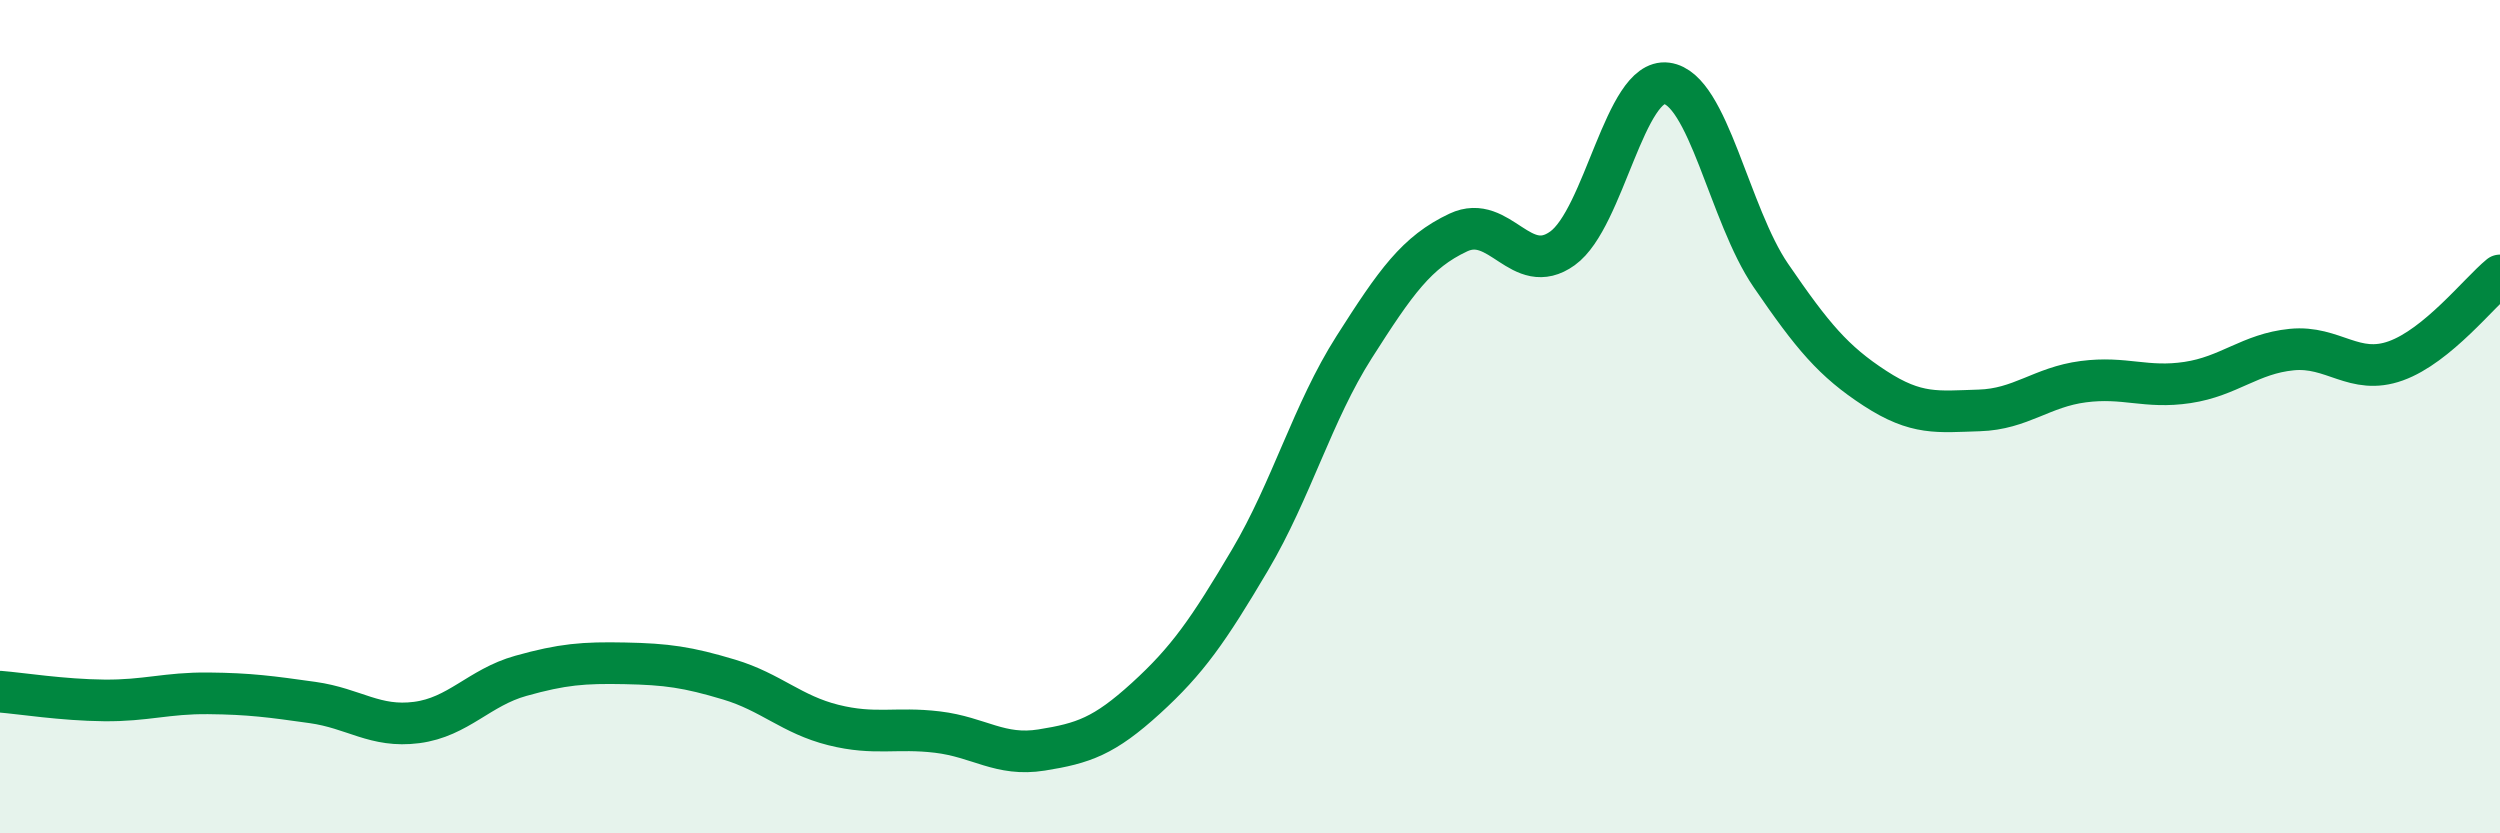
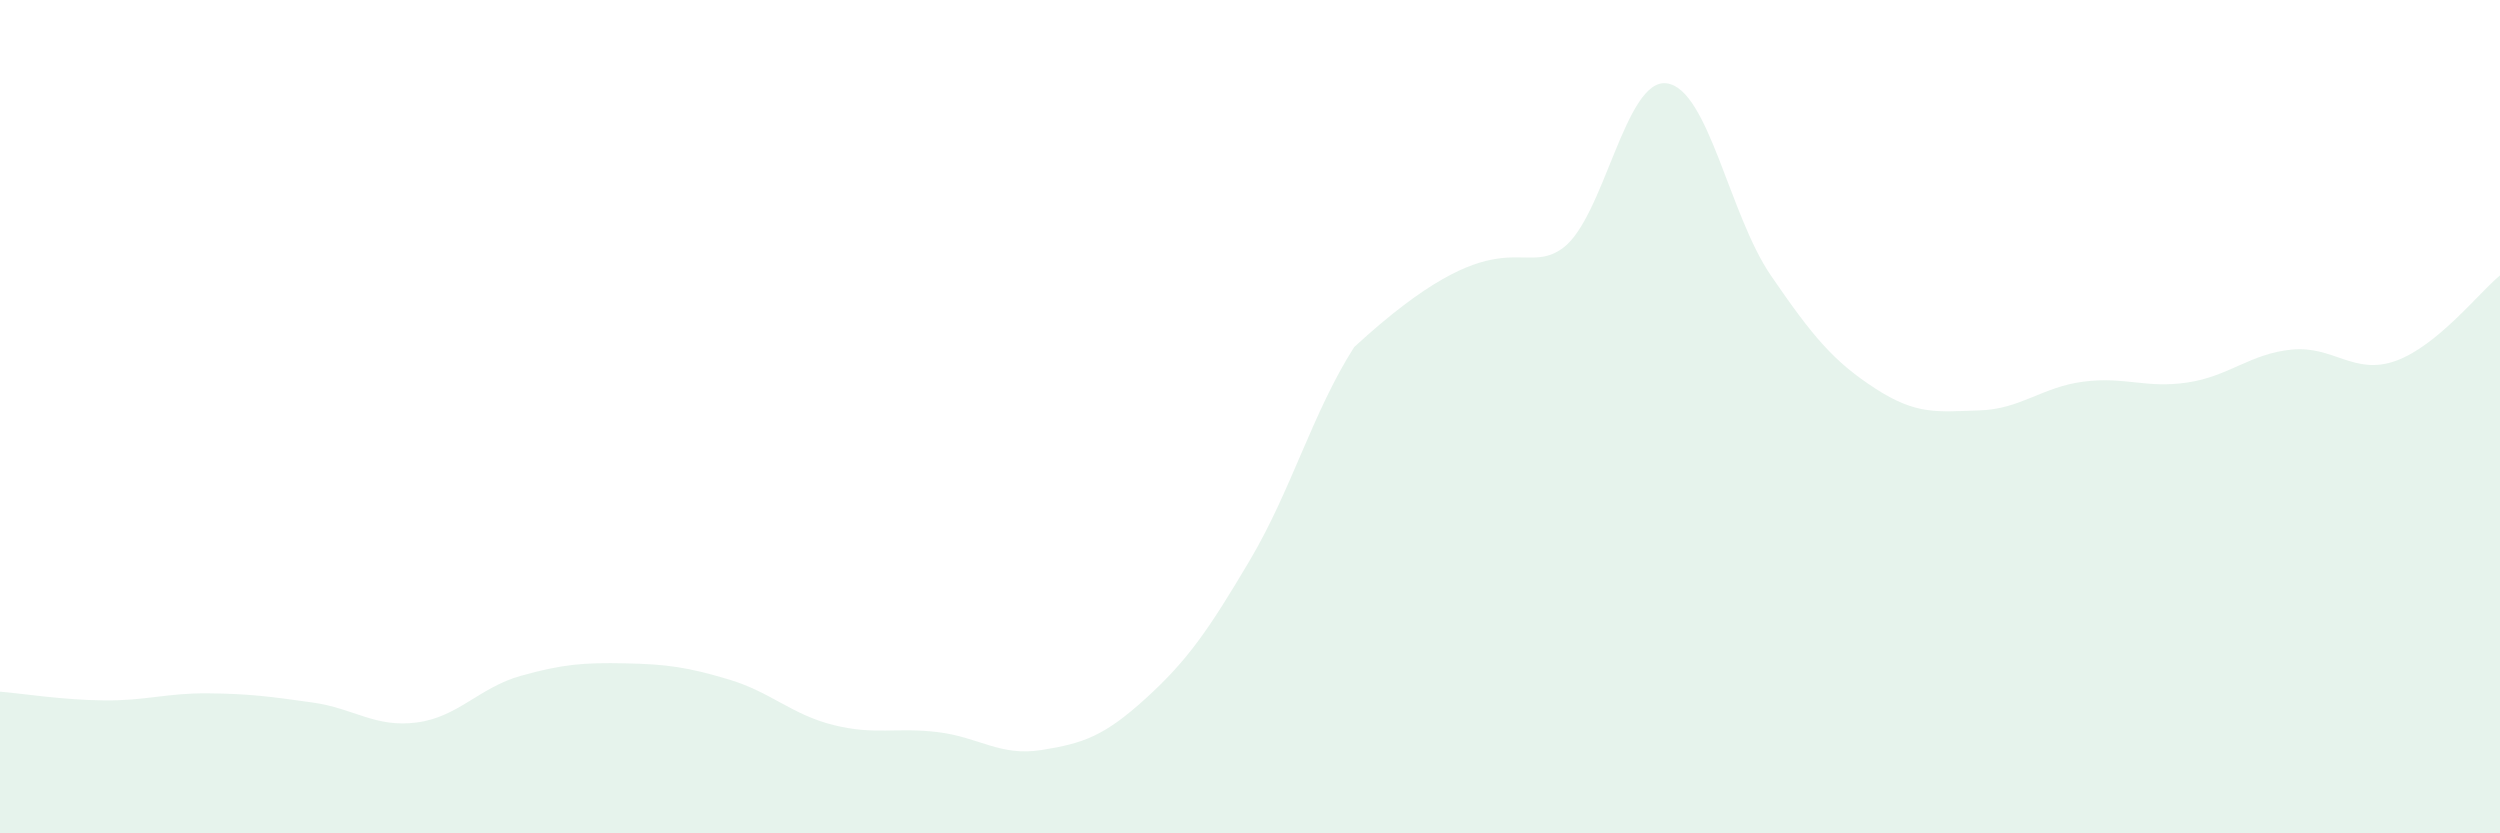
<svg xmlns="http://www.w3.org/2000/svg" width="60" height="20" viewBox="0 0 60 20">
-   <path d="M 0,16.6 C 0.5,16.64 1.5,16.8 2.5,16.81 C 3.5,16.82 4,16.63 5,16.64 C 6,16.65 6.5,16.72 7.5,16.86 C 8.5,17 9,17.47 10,17.34 C 11,17.21 11.5,16.5 12.5,16.22 C 13.5,15.94 14,15.9 15,15.92 C 16,15.94 16.5,16.01 17.5,16.31 C 18.5,16.61 19,17.15 20,17.4 C 21,17.65 21.5,17.45 22.5,17.57 C 23.5,17.69 24,18.16 25,18 C 26,17.84 26.5,17.67 27.5,16.76 C 28.5,15.85 29,15.13 30,13.44 C 31,11.75 31.5,9.9 32.5,8.33 C 33.5,6.76 34,6.05 35,5.58 C 36,5.11 36.5,6.68 37.5,5.96 C 38.5,5.24 39,1.87 40,2 C 41,2.13 41.5,5.15 42.5,6.61 C 43.5,8.07 44,8.67 45,9.32 C 46,9.97 46.5,9.88 47.5,9.85 C 48.5,9.82 49,9.29 50,9.16 C 51,9.03 51.5,9.33 52.5,9.18 C 53.5,9.03 54,8.49 55,8.39 C 56,8.29 56.5,9.02 57.5,8.66 C 58.5,8.3 59.5,7.02 60,6.61L60 20L0 20Z" fill="#008740" opacity="0.1" stroke-linecap="round" stroke-linejoin="round" />
-   <path d="M 0,16.6 C 0.5,16.64 1.5,16.8 2.5,16.81 C 3.5,16.82 4,16.63 5,16.64 C 6,16.65 6.5,16.72 7.5,16.86 C 8.5,17 9,17.47 10,17.34 C 11,17.21 11.5,16.5 12.5,16.22 C 13.5,15.94 14,15.9 15,15.92 C 16,15.94 16.5,16.01 17.5,16.31 C 18.5,16.61 19,17.15 20,17.4 C 21,17.65 21.5,17.45 22.5,17.57 C 23.5,17.69 24,18.16 25,18 C 26,17.84 26.5,17.67 27.5,16.76 C 28.5,15.85 29,15.13 30,13.44 C 31,11.75 31.5,9.9 32.5,8.33 C 33.5,6.76 34,6.05 35,5.58 C 36,5.11 36.5,6.68 37.5,5.96 C 38.5,5.24 39,1.87 40,2 C 41,2.13 41.5,5.15 42.5,6.61 C 43.5,8.07 44,8.67 45,9.32 C 46,9.97 46.5,9.88 47.5,9.85 C 48.5,9.82 49,9.29 50,9.16 C 51,9.03 51.5,9.33 52.5,9.18 C 53.5,9.03 54,8.49 55,8.39 C 56,8.29 56.5,9.02 57.5,8.66 C 58.5,8.3 59.5,7.02 60,6.61" stroke="#008740" stroke-width="1" fill="none" stroke-linecap="round" stroke-linejoin="round" />
+   <path d="M 0,16.6 C 0.5,16.64 1.5,16.8 2.5,16.81 C 3.5,16.82 4,16.63 5,16.64 C 6,16.65 6.5,16.72 7.5,16.86 C 8.5,17 9,17.47 10,17.34 C 11,17.21 11.5,16.5 12.5,16.22 C 13.5,15.94 14,15.9 15,15.92 C 16,15.94 16.5,16.01 17.5,16.31 C 18.5,16.61 19,17.15 20,17.4 C 21,17.65 21.5,17.45 22.5,17.57 C 23.5,17.69 24,18.16 25,18 C 26,17.84 26.5,17.67 27.5,16.76 C 28.5,15.85 29,15.13 30,13.44 C 31,11.75 31.5,9.9 32.5,8.33 C 36,5.11 36.5,6.68 37.5,5.96 C 38.5,5.24 39,1.87 40,2 C 41,2.13 41.5,5.15 42.5,6.61 C 43.5,8.07 44,8.67 45,9.32 C 46,9.97 46.5,9.88 47.5,9.85 C 48.5,9.82 49,9.29 50,9.16 C 51,9.03 51.5,9.33 52.5,9.18 C 53.5,9.03 54,8.49 55,8.39 C 56,8.29 56.5,9.02 57.5,8.66 C 58.5,8.3 59.5,7.02 60,6.61L60 20L0 20Z" fill="#008740" opacity="0.1" stroke-linecap="round" stroke-linejoin="round" />
</svg>